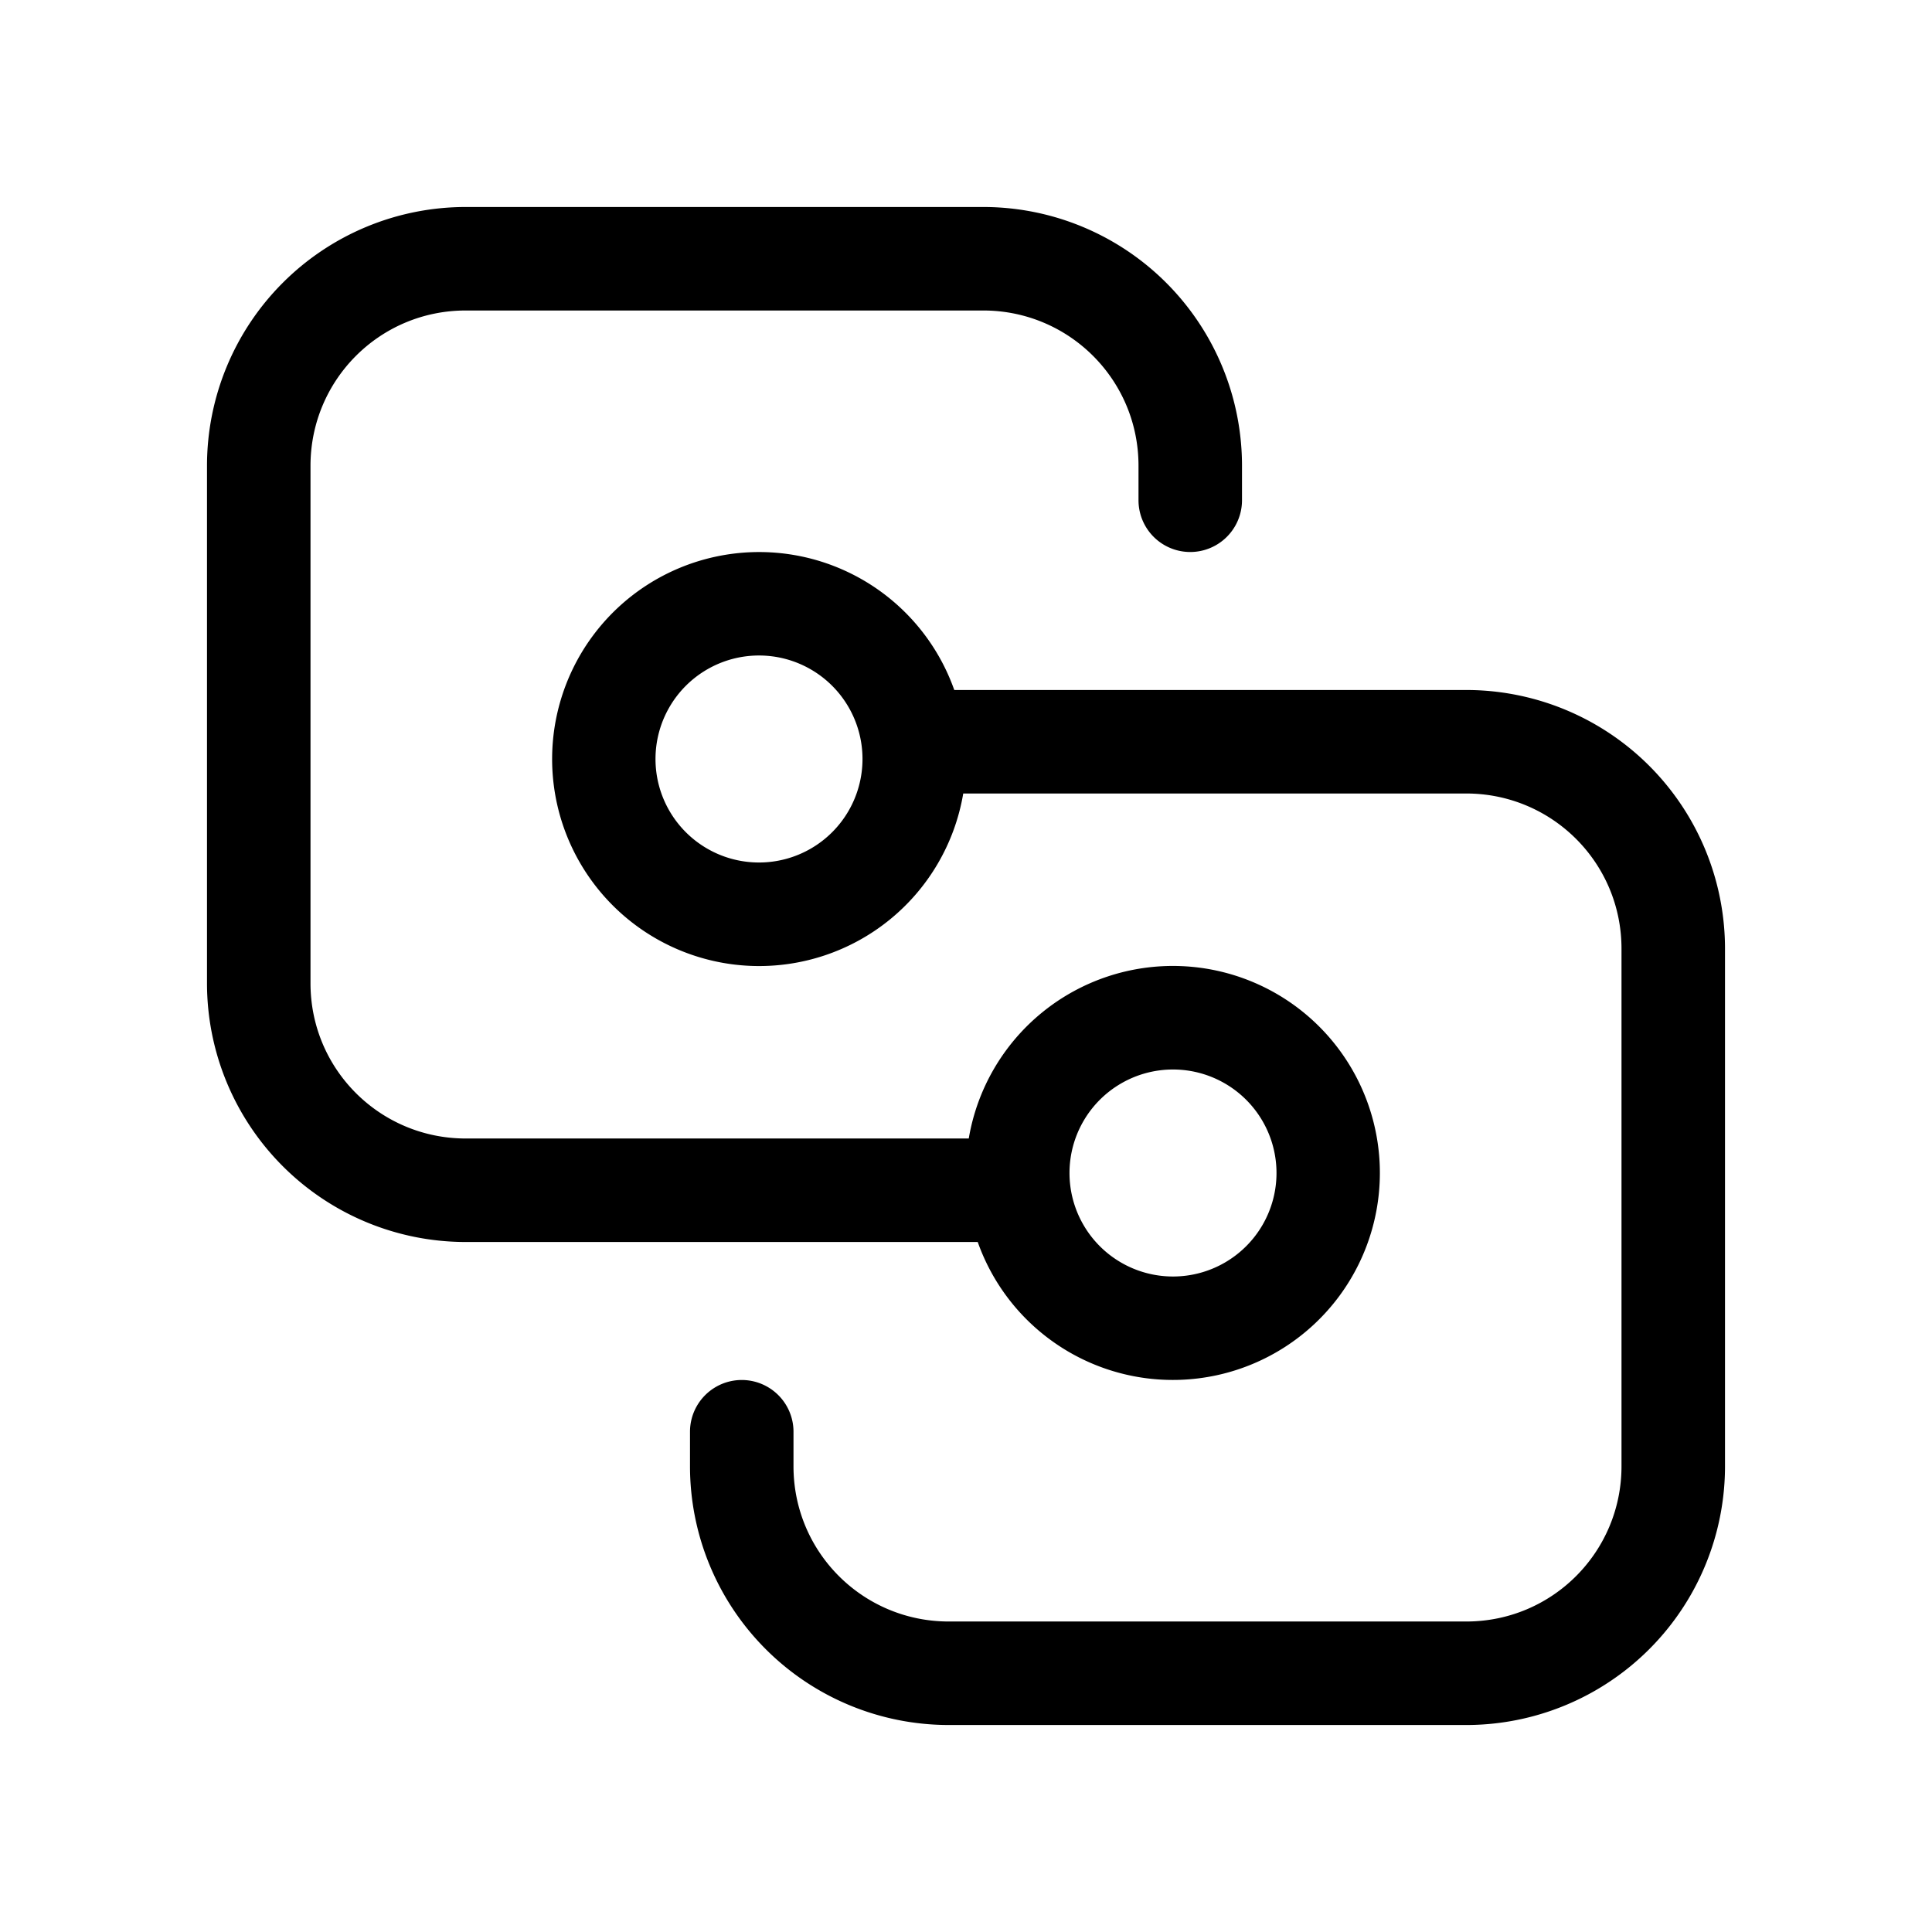
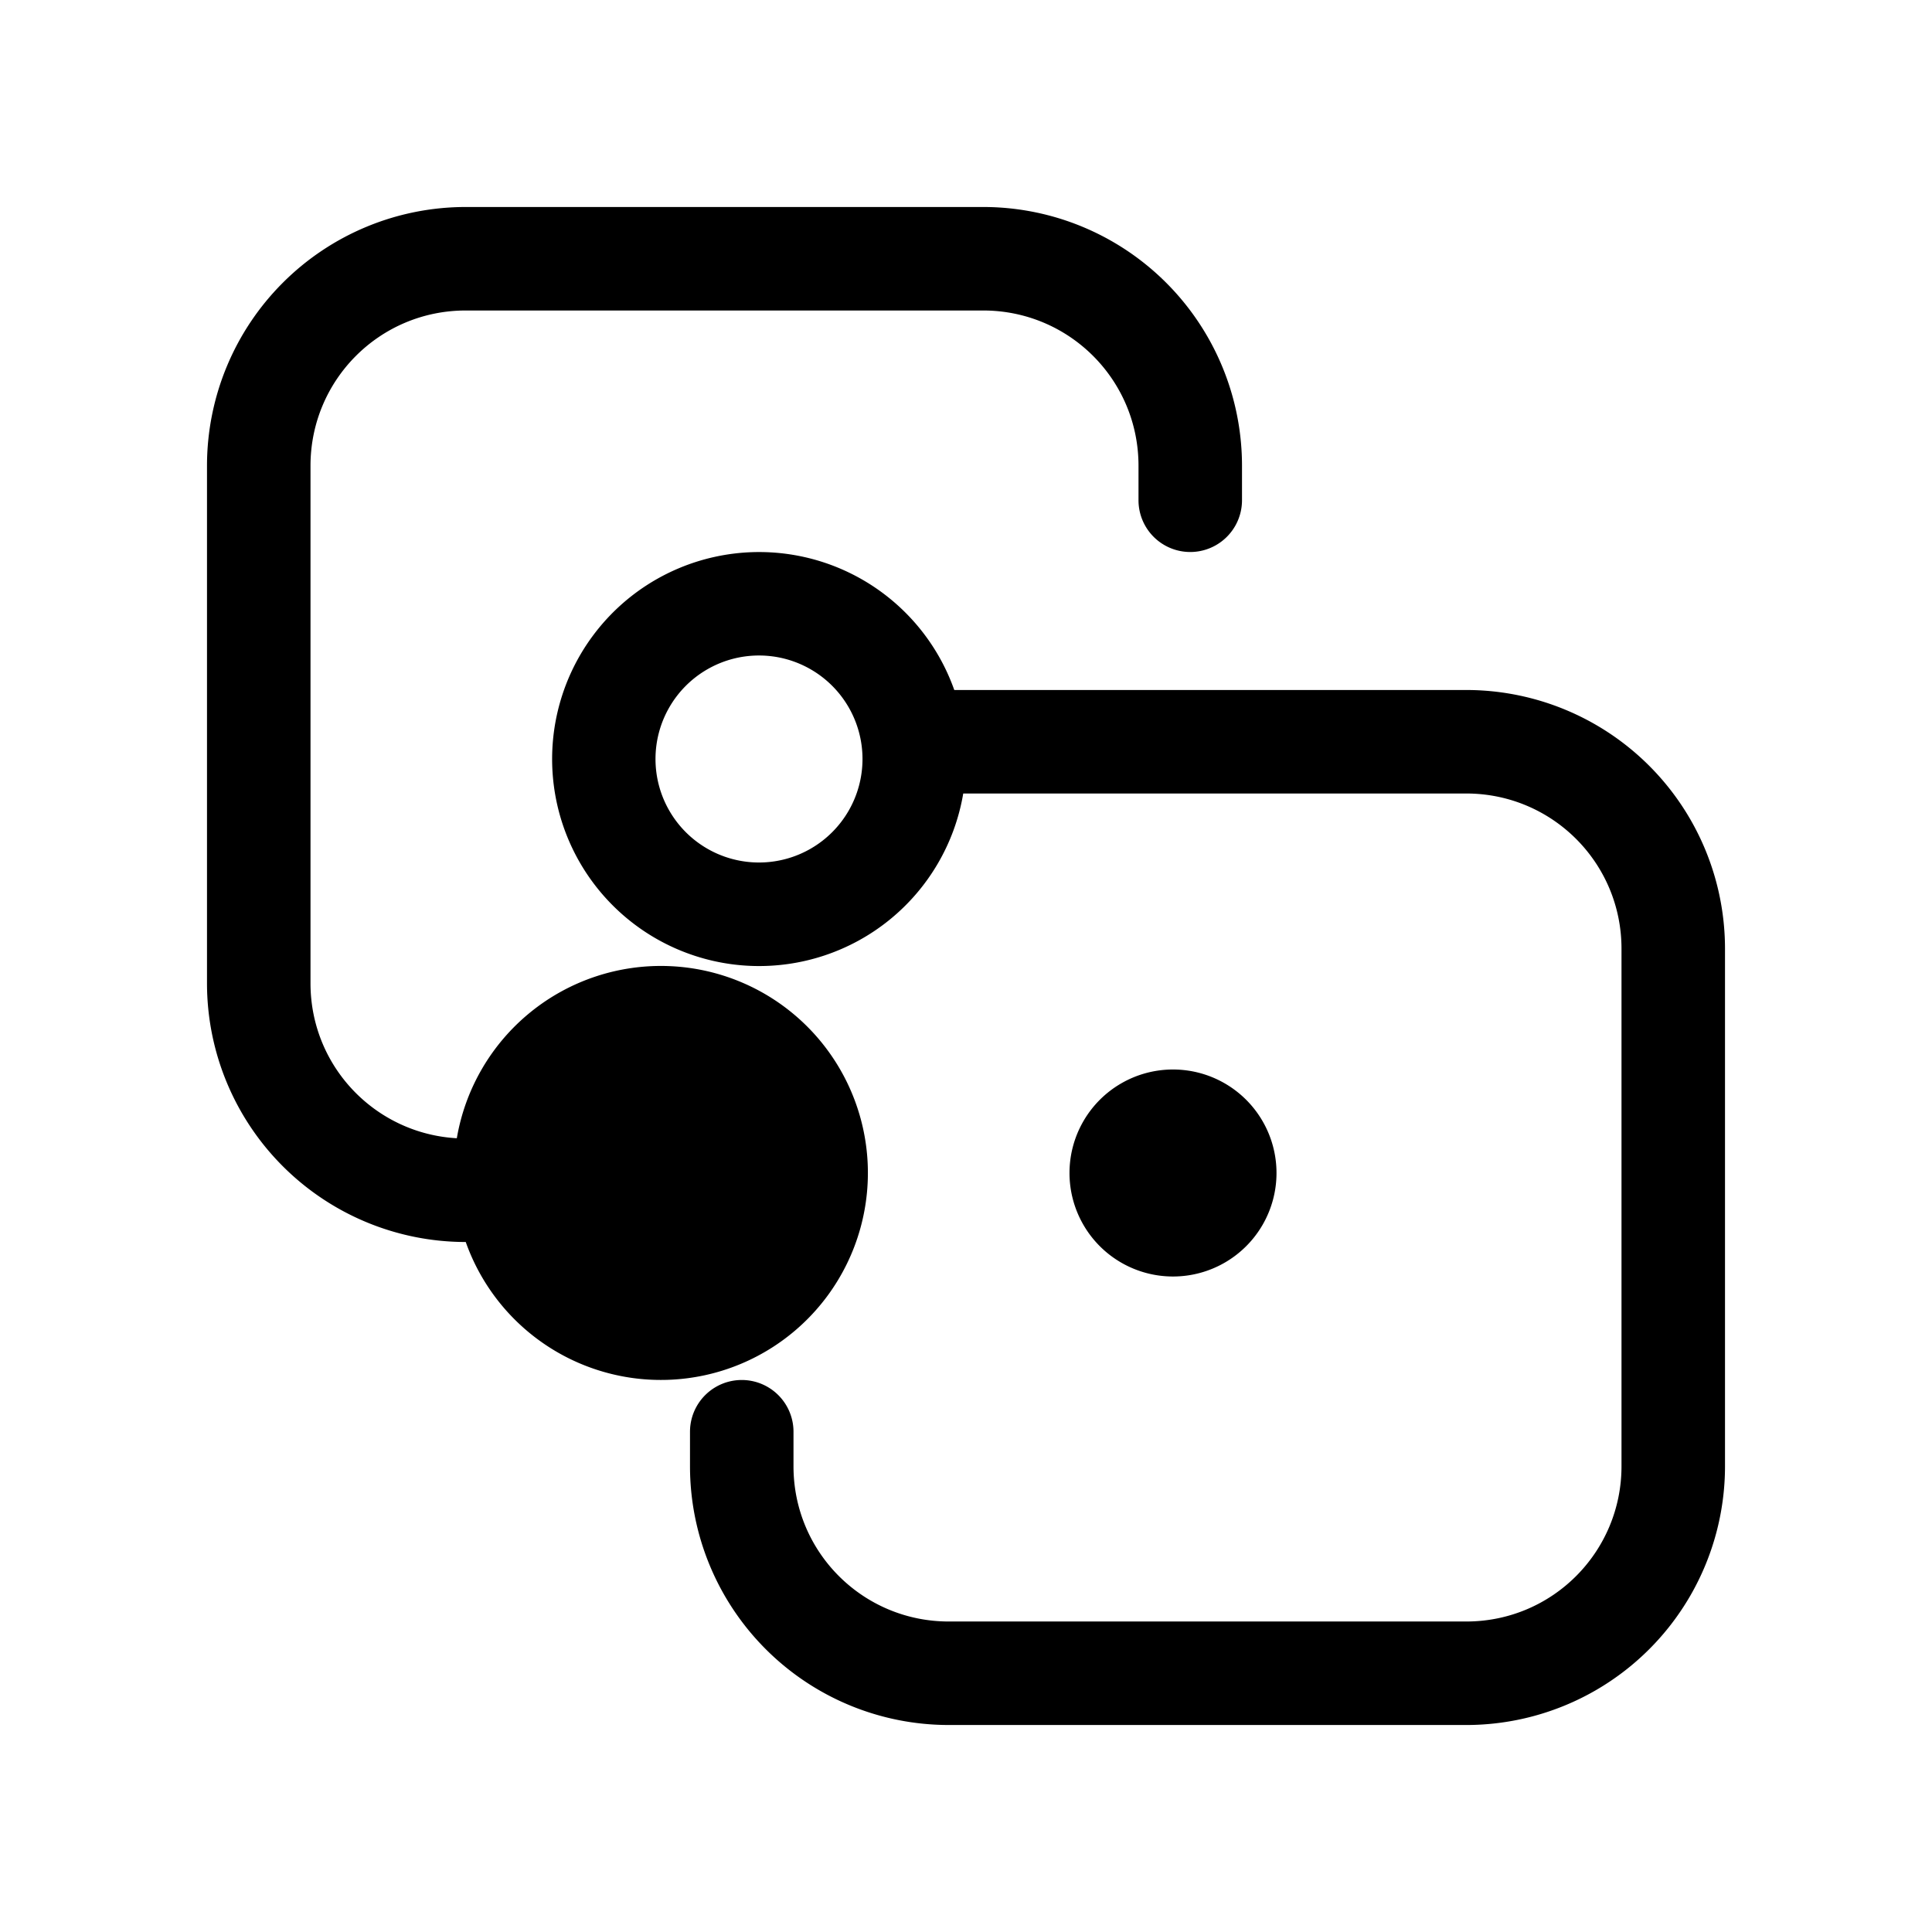
<svg xmlns="http://www.w3.org/2000/svg" width="28" height="28" viewBox="0 0 28 28">
-   <path d="M6.75 3A3.75 3.75 0 0 0 3 6.75v7.5A3.75 3.75 0 0 0 6.75 18h7.42a3 3 0 1 0-.13-1.5H6.75c-1.24 0-2.25-1-2.25-2.25v-7.5c0-1.24 1-2.25 2.25-2.25h7.5c1.24 0 2.25 1 2.25 2.25v.5a.75.75 0 0 0 1.5 0v-.5A3.75 3.75 0 0 0 14.25 3h-7.5ZM17 15.5a1.5 1.5 0 1 1 0 3 1.5 1.5 0 0 1 0-3Zm-3.04-4h7.29c1.24 0 2.25 1 2.25 2.25v7.5c0 1.24-1 2.25-2.25 2.25h-7.5c-1.24 0-2.25-1-2.25-2.25v-.5a.75.75 0 0 0-1.5 0v.5A3.75 3.75 0 0 0 13.75 25h7.5A3.75 3.75 0 0 0 25 21.25v-7.5A3.75 3.75 0 0 0 21.25 10h-7.42a3 3 0 1 0 .13 1.5ZM9.5 11a1.5 1.5 0 1 1 3 0 1.5 1.5 0 0 1-3 0Z" />
+   <path d="M6.75 3A3.75 3.75 0 0 0 3 6.75v7.5A3.75 3.75 0 0 0 6.75 18a3 3 0 1 0-.13-1.5H6.75c-1.24 0-2.25-1-2.25-2.25v-7.5c0-1.24 1-2.25 2.25-2.25h7.5c1.24 0 2.25 1 2.25 2.25v.5a.75.75 0 0 0 1.5 0v-.5A3.75 3.75 0 0 0 14.25 3h-7.5ZM17 15.5a1.5 1.5 0 1 1 0 3 1.5 1.5 0 0 1 0-3Zm-3.04-4h7.29c1.24 0 2.25 1 2.25 2.25v7.5c0 1.24-1 2.25-2.25 2.25h-7.5c-1.24 0-2.25-1-2.25-2.25v-.5a.75.75 0 0 0-1.5 0v.5A3.75 3.75 0 0 0 13.75 25h7.5A3.75 3.75 0 0 0 25 21.25v-7.5A3.75 3.75 0 0 0 21.25 10h-7.42a3 3 0 1 0 .13 1.5ZM9.5 11a1.5 1.5 0 1 1 3 0 1.5 1.5 0 0 1-3 0Z" />
</svg>